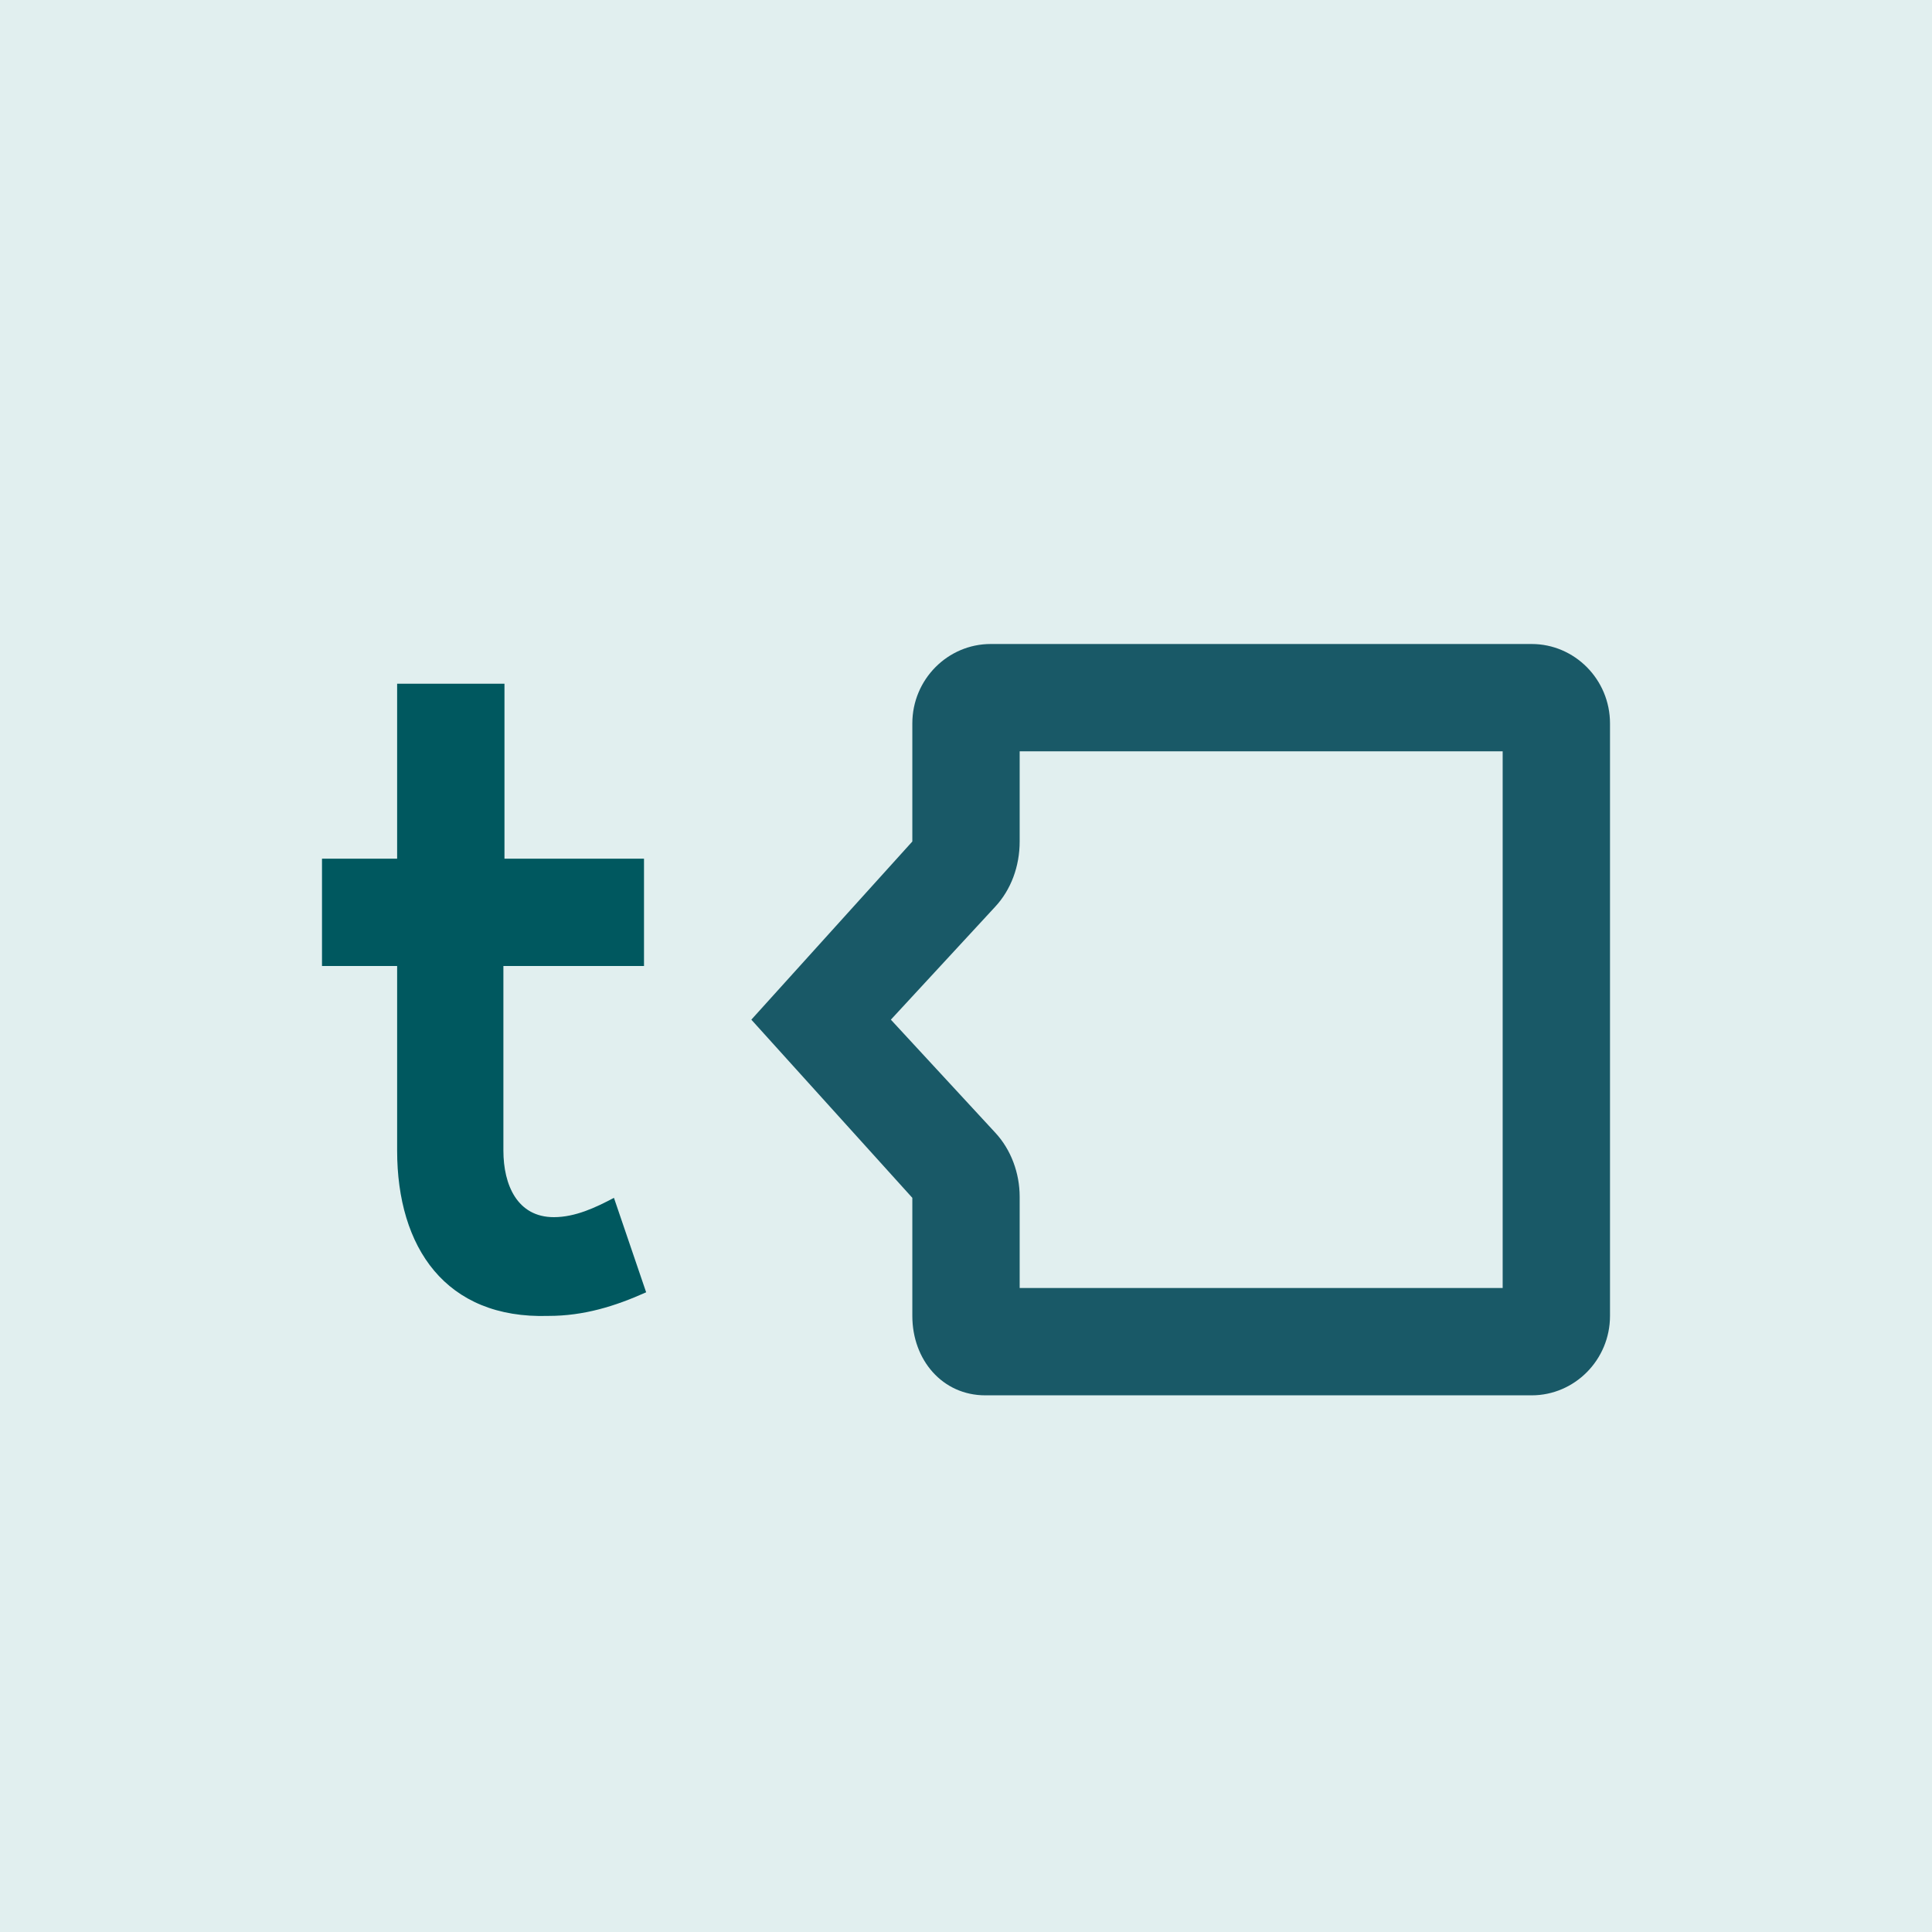
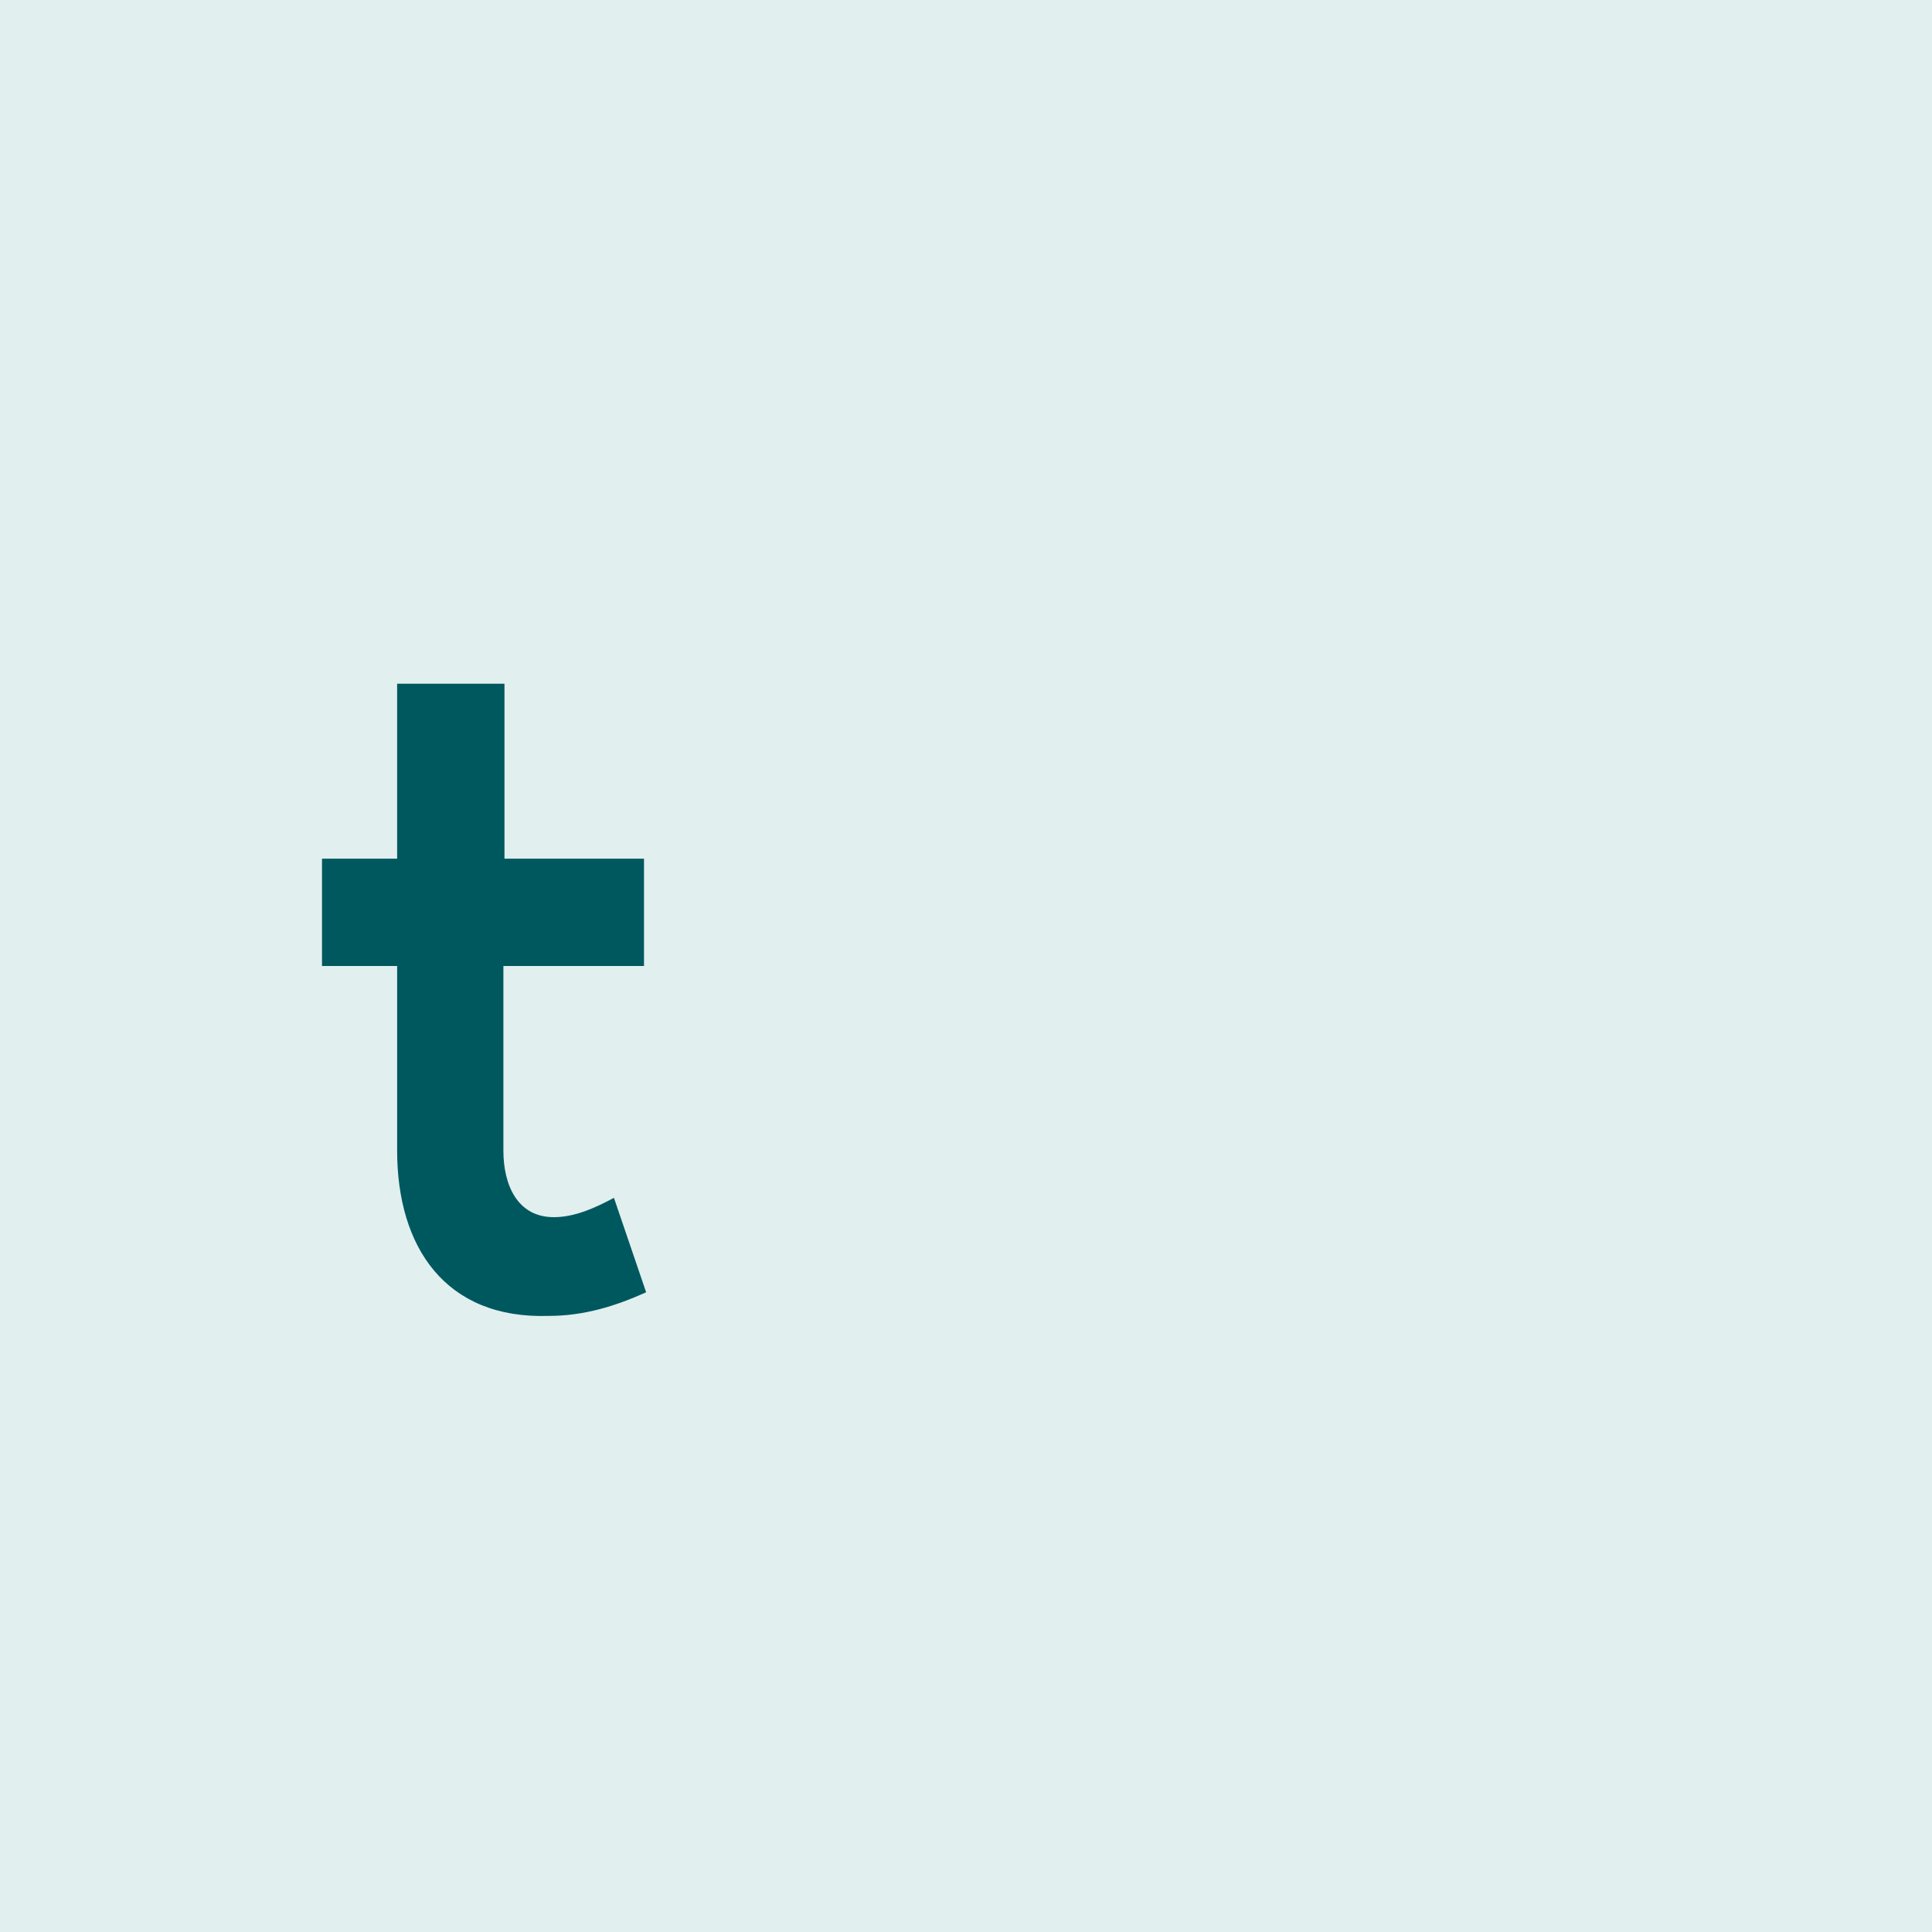
<svg xmlns="http://www.w3.org/2000/svg" width="18" height="18" viewBox="0 0 18 18">
  <path fill="#E1EFEF" d="M0 0h18v18H0z" />
-   <path d="M9.5 7.84c0 .23-.08.45-.23.61L8.3 9.5l.97 1.05c.15.16.23.38.23.6V12H14V7H9.5v.84ZM7 9.5l1.5-1.66v-1.1c0-.41.33-.74.73-.74h5.04c.4 0 .73.33.73.74v5.52c0 .41-.33.74-.73.74H9.18c-.4 0-.68-.33-.68-.74v-1.1L7 9.5Z" fill="#195967" />
  <path d="M4.7 6.37h-1V8H3v1h.7v1.72c0 .9.45 1.57 1.41 1.54.33 0 .62-.09.91-.22l-.3-.88c-.17.09-.36.18-.56.18-.34 0-.47-.3-.47-.62V9H6V8H4.7V6.37Z" fill="#00585F" />
</svg>